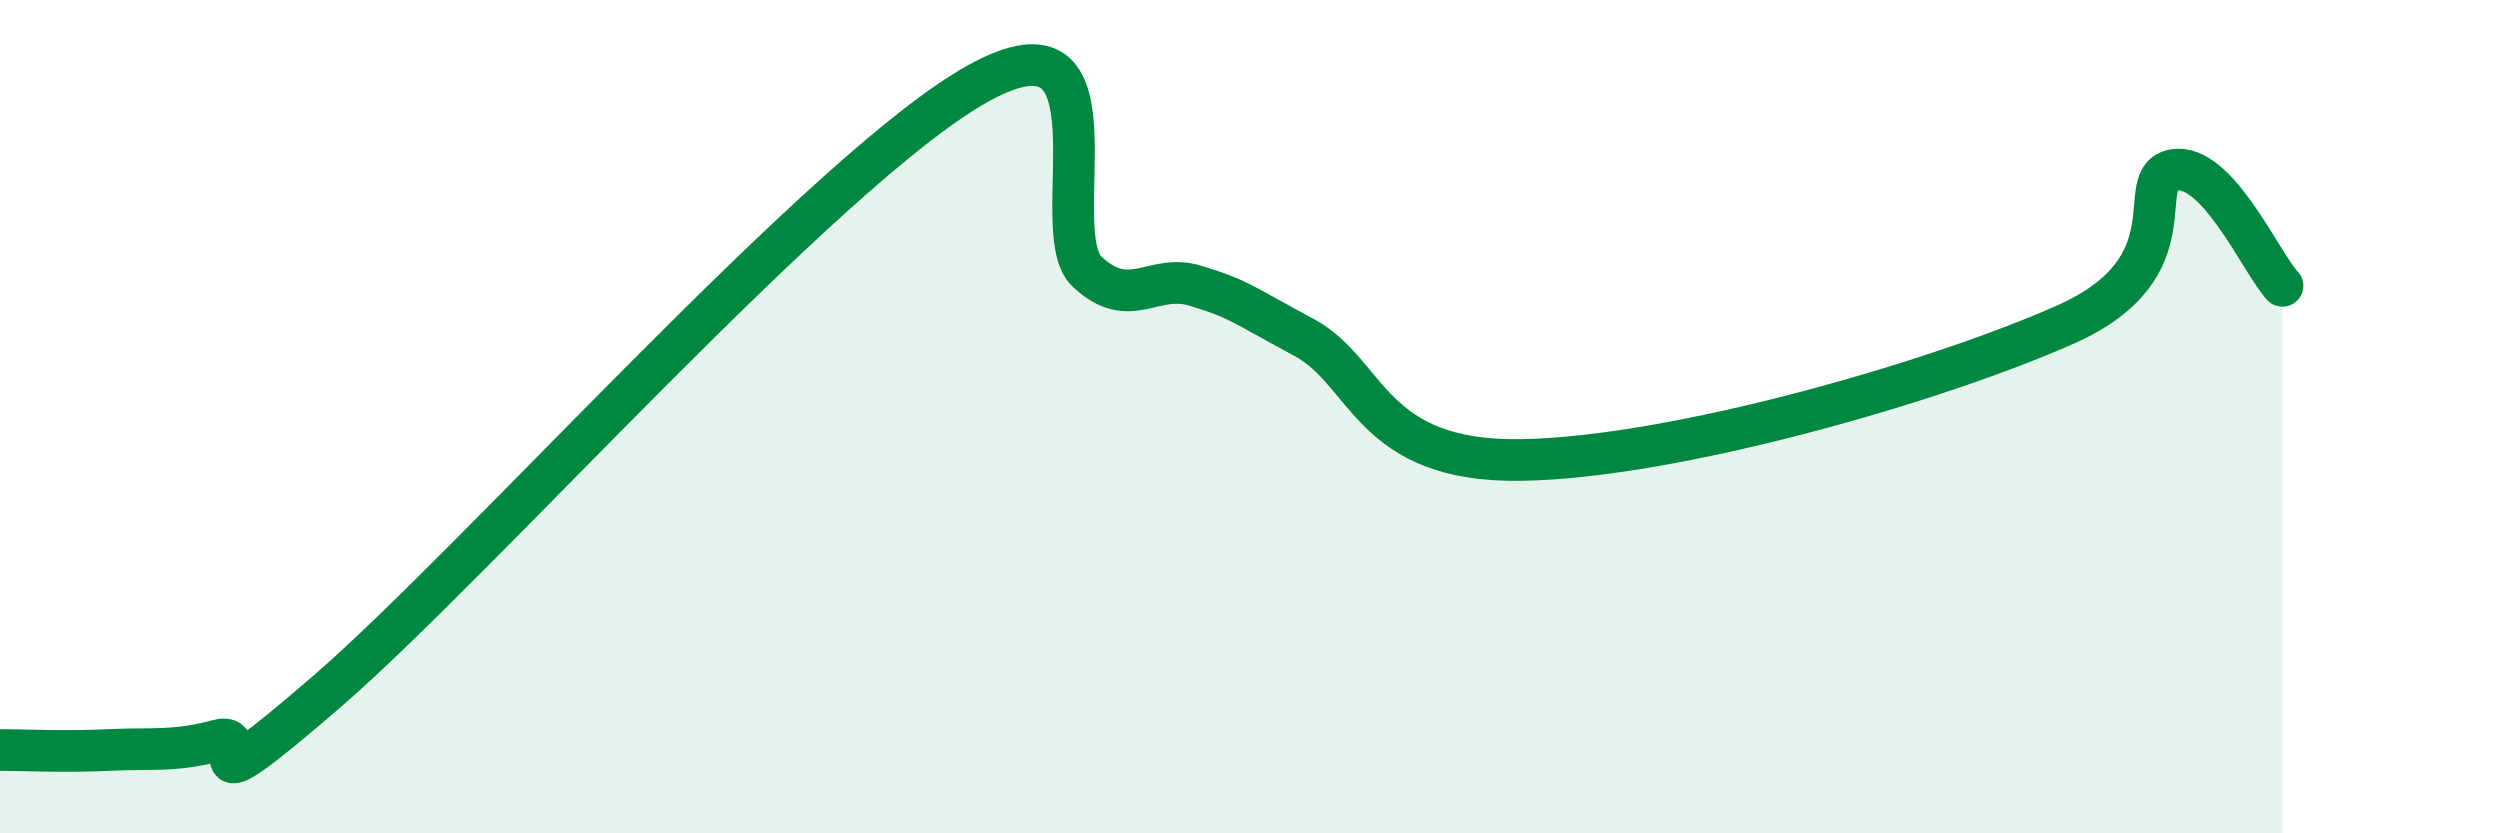
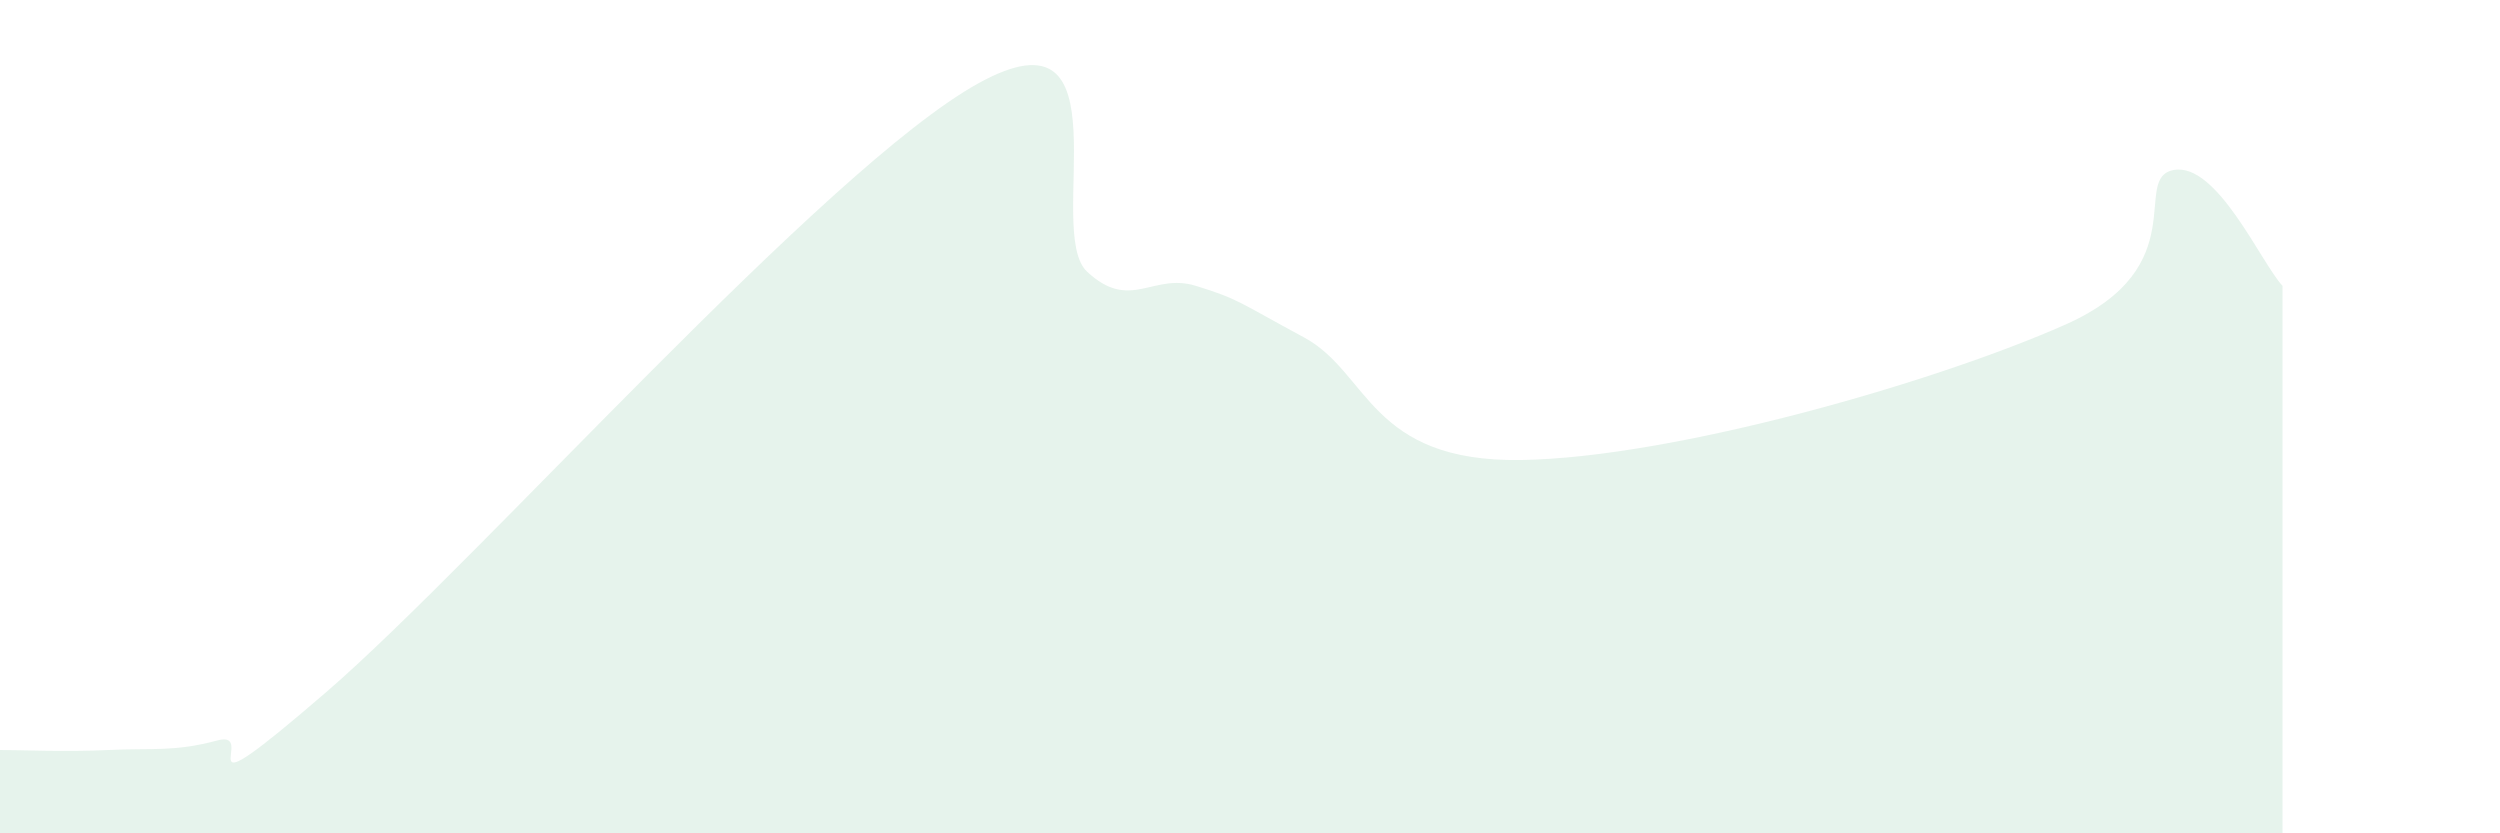
<svg xmlns="http://www.w3.org/2000/svg" width="60" height="20" viewBox="0 0 60 20">
  <path d="M 0,18 C 0.52,18 1.57,18.05 2.61,18 C 3.65,17.95 4.18,18.05 5.22,17.77 C 6.26,17.49 4.18,19.76 7.83,16.61 C 11.48,13.46 19.83,4.02 23.48,2 C 27.13,-0.02 25.05,5.55 26.09,6.52 C 27.13,7.49 27.66,6.54 28.7,6.86 C 29.74,7.18 29.74,7.26 31.3,8.1 C 32.86,8.94 32.87,11.1 36.52,11.04 C 40.17,10.98 46.44,9.18 49.57,7.79 C 52.7,6.4 51.13,4.27 52.17,4.08 C 53.21,3.89 54.26,6.3 54.78,6.86L54.78 20L0 20Z" fill="#008740" opacity="0.1" stroke-linecap="round" stroke-linejoin="round" />
-   <path d="M 0,18 C 0.52,18 1.57,18.05 2.61,18 C 3.65,17.95 4.18,18.05 5.22,17.77 C 6.26,17.49 4.18,19.76 7.83,16.61 C 11.48,13.46 19.83,4.02 23.48,2 C 27.13,-0.02 25.05,5.55 26.09,6.52 C 27.13,7.49 27.66,6.54 28.7,6.86 C 29.74,7.18 29.74,7.26 31.3,8.1 C 32.86,8.94 32.87,11.1 36.52,11.04 C 40.17,10.98 46.44,9.18 49.57,7.79 C 52.7,6.4 51.13,4.27 52.17,4.08 C 53.21,3.89 54.26,6.3 54.78,6.86" stroke="#008740" stroke-width="1" fill="none" stroke-linecap="round" stroke-linejoin="round" />
</svg>